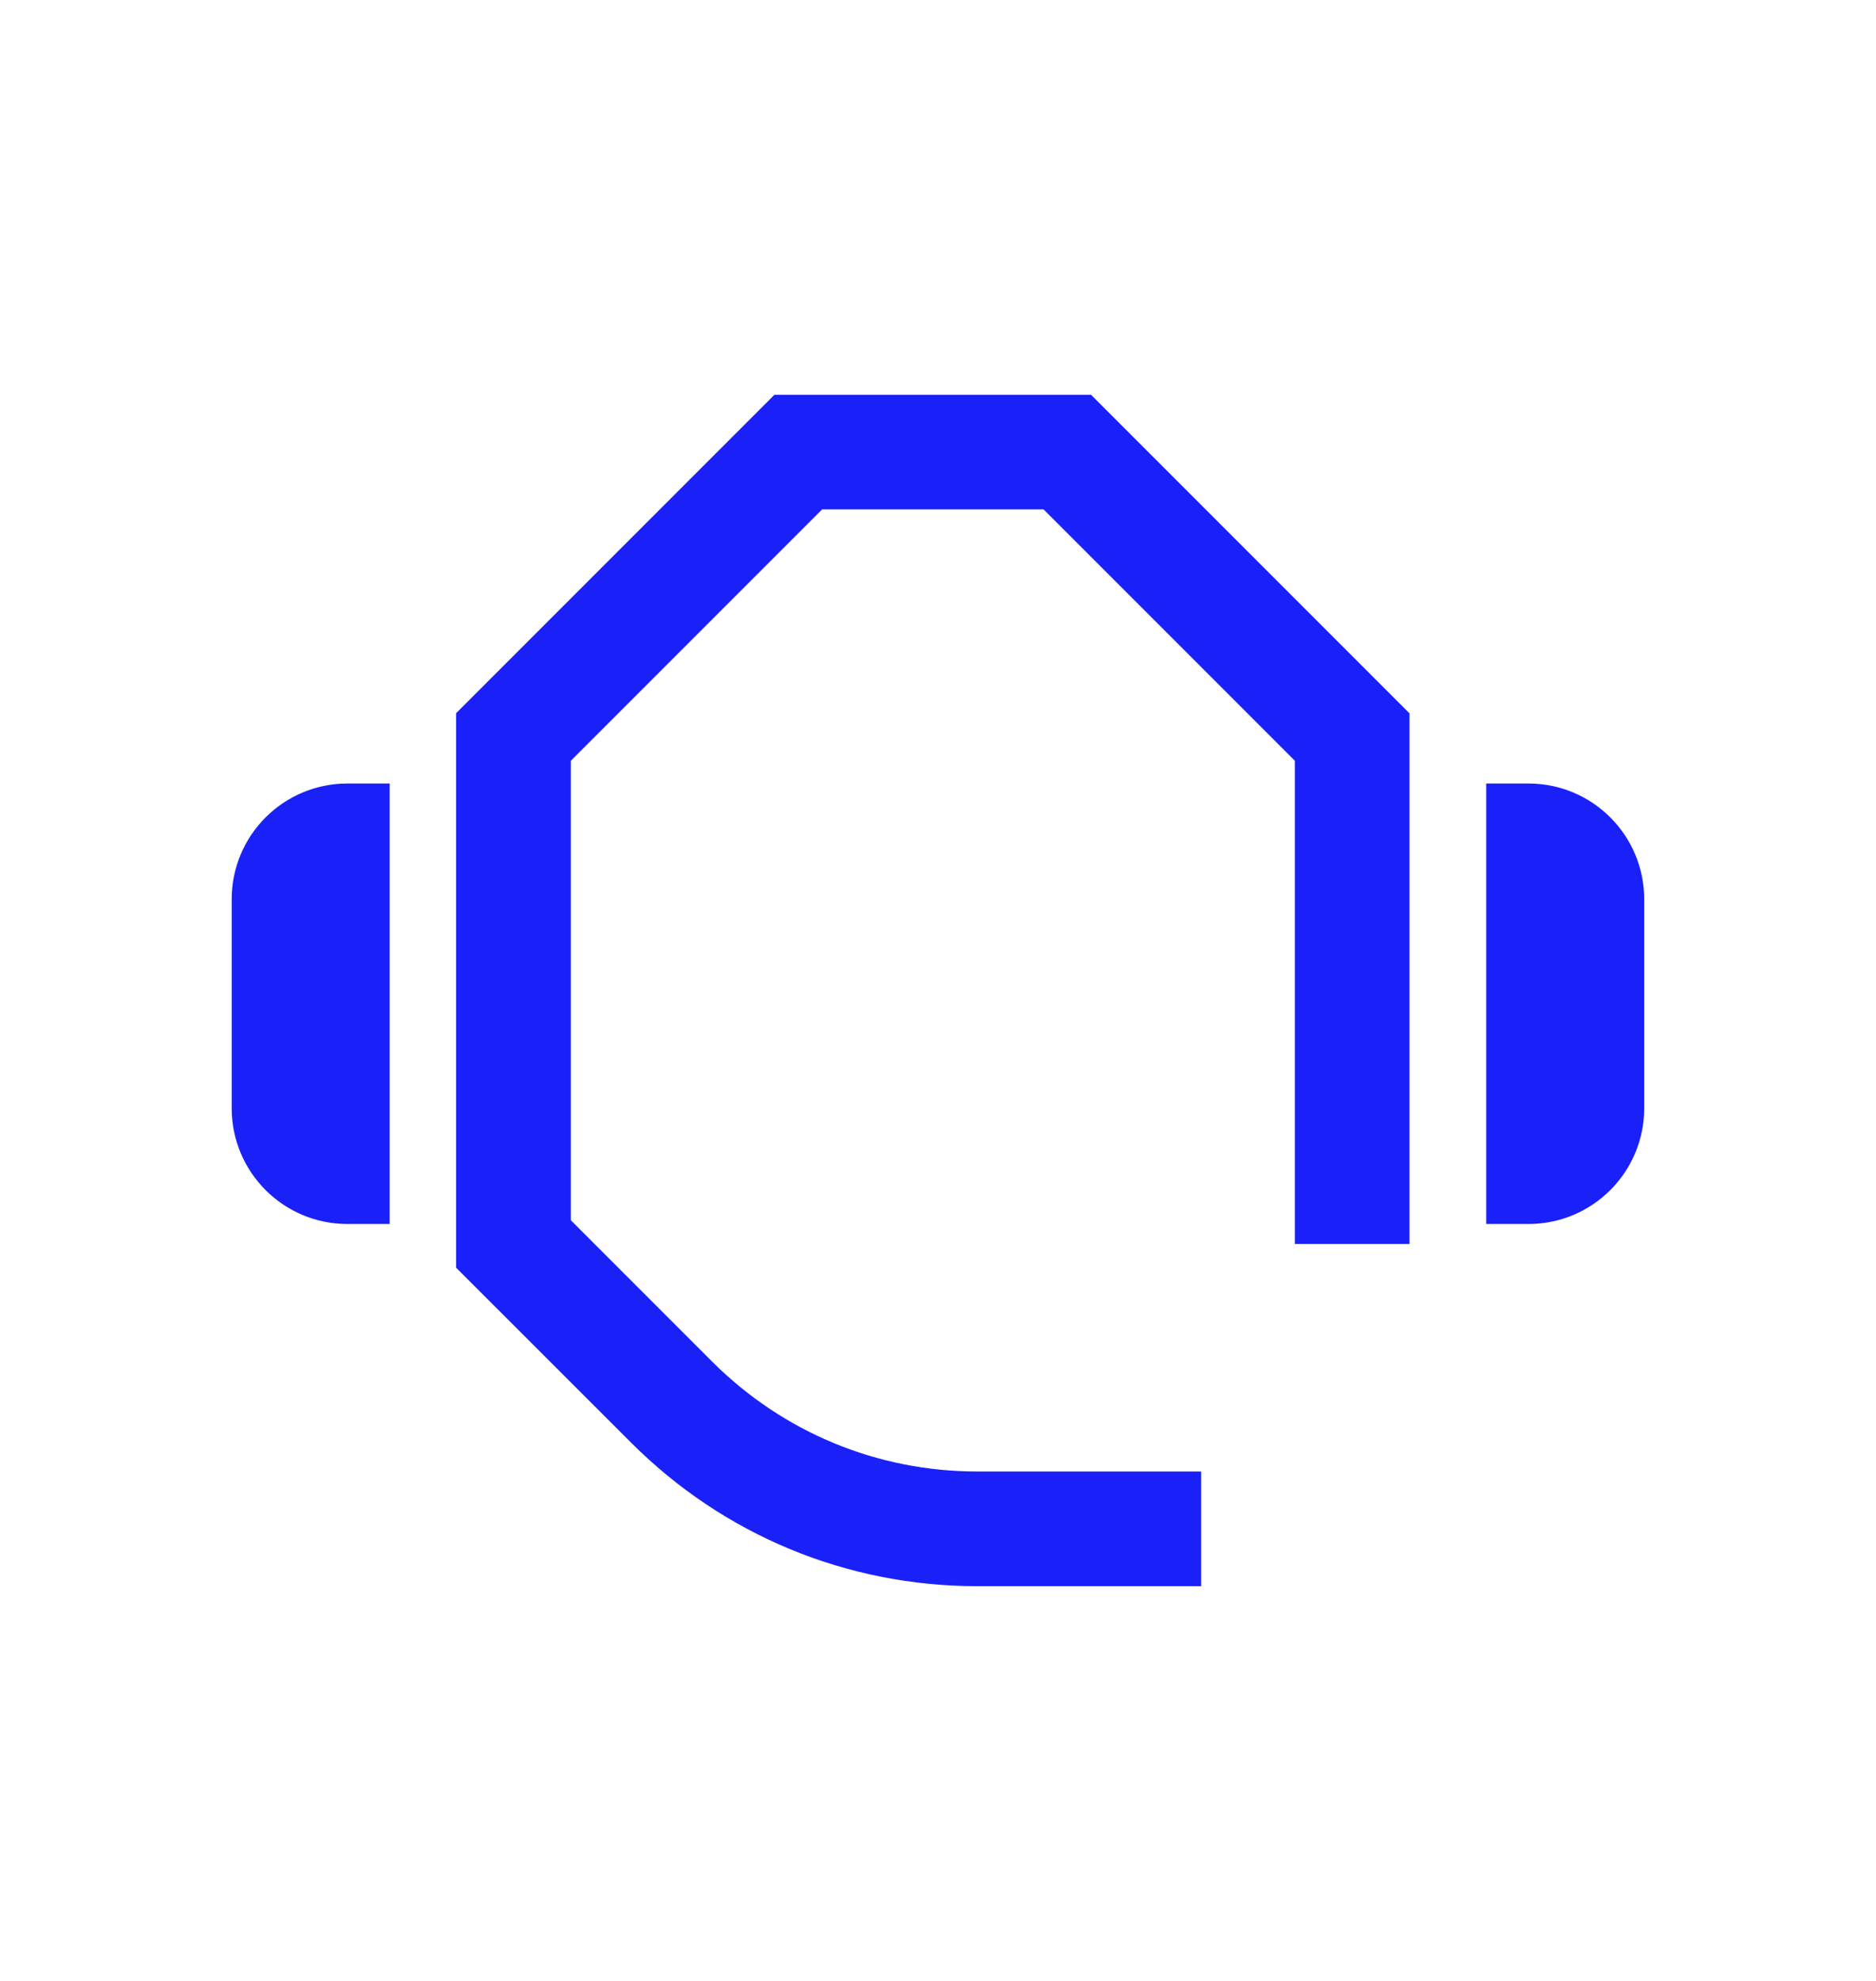
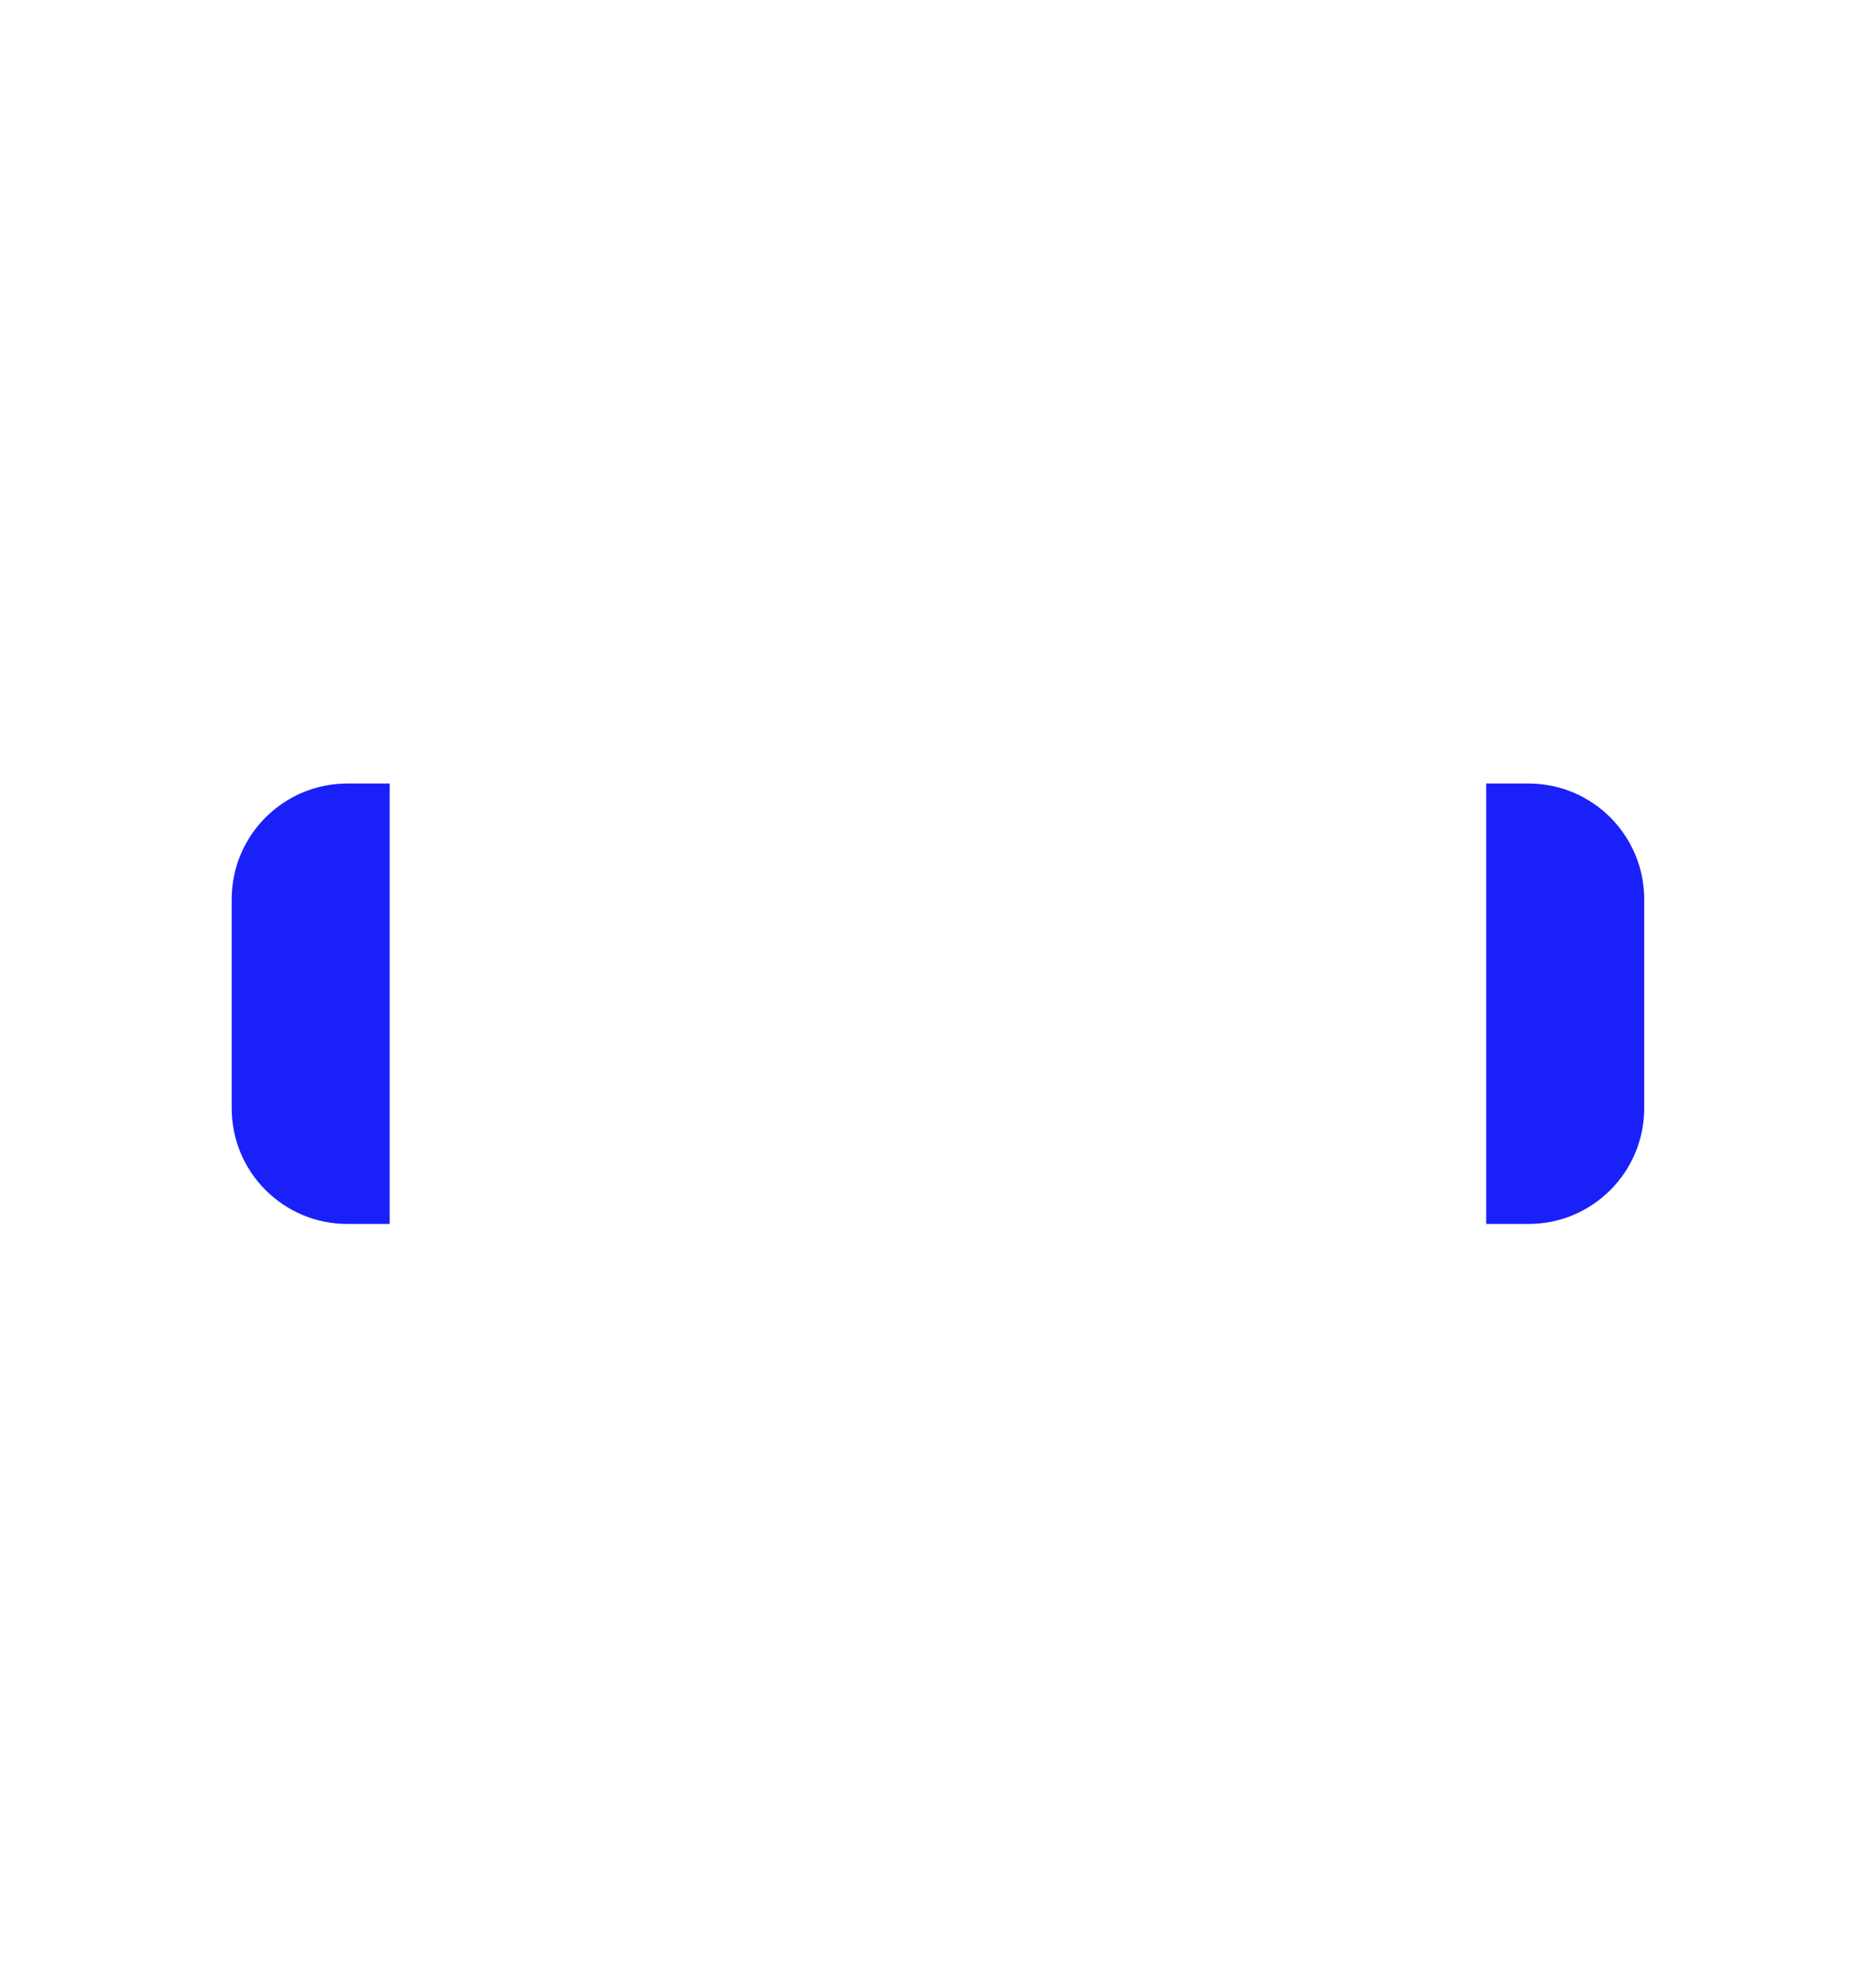
<svg xmlns="http://www.w3.org/2000/svg" id="Layer_1" viewBox="0 0 180 190">
  <defs>
    <style>.cls-1{fill:#1a21f8;}</style>
  </defs>
-   <path class="cls-1" d="M74.31,37.86l-30.55,30.55v53.18l16.78,16.77c8.88,8.88,20.69,13.78,33.26,13.78h21.45v-11h-21.45c-9.63,0-18.67-3.75-25.48-10.55l-13.55-13.55v-44.07l24.11-24.11h21.25l24.11,24.11v46.35h11v-50.9l-30.55-30.55h-30.36Z" />
  <path class="cls-1" d="M146.65,75.15h-4.05v42.25h4.05c6.14,0,11.11-4.97,11.11-11.11v-20.03c0-6.14-4.97-11.11-11.11-11.11Z" />
-   <path class="cls-1" d="M22.23,86.26v20.03c0,6.14,4.97,11.11,11.11,11.11h4.05v-42.25h-4.05c-6.14,0-11.11,4.97-11.11,11.11Z" />
+   <path class="cls-1" d="M22.23,86.26v20.03c0,6.14,4.97,11.11,11.11,11.11h4.05v-42.25h-4.05c-6.14,0-11.11,4.97-11.11,11.11" />
</svg>